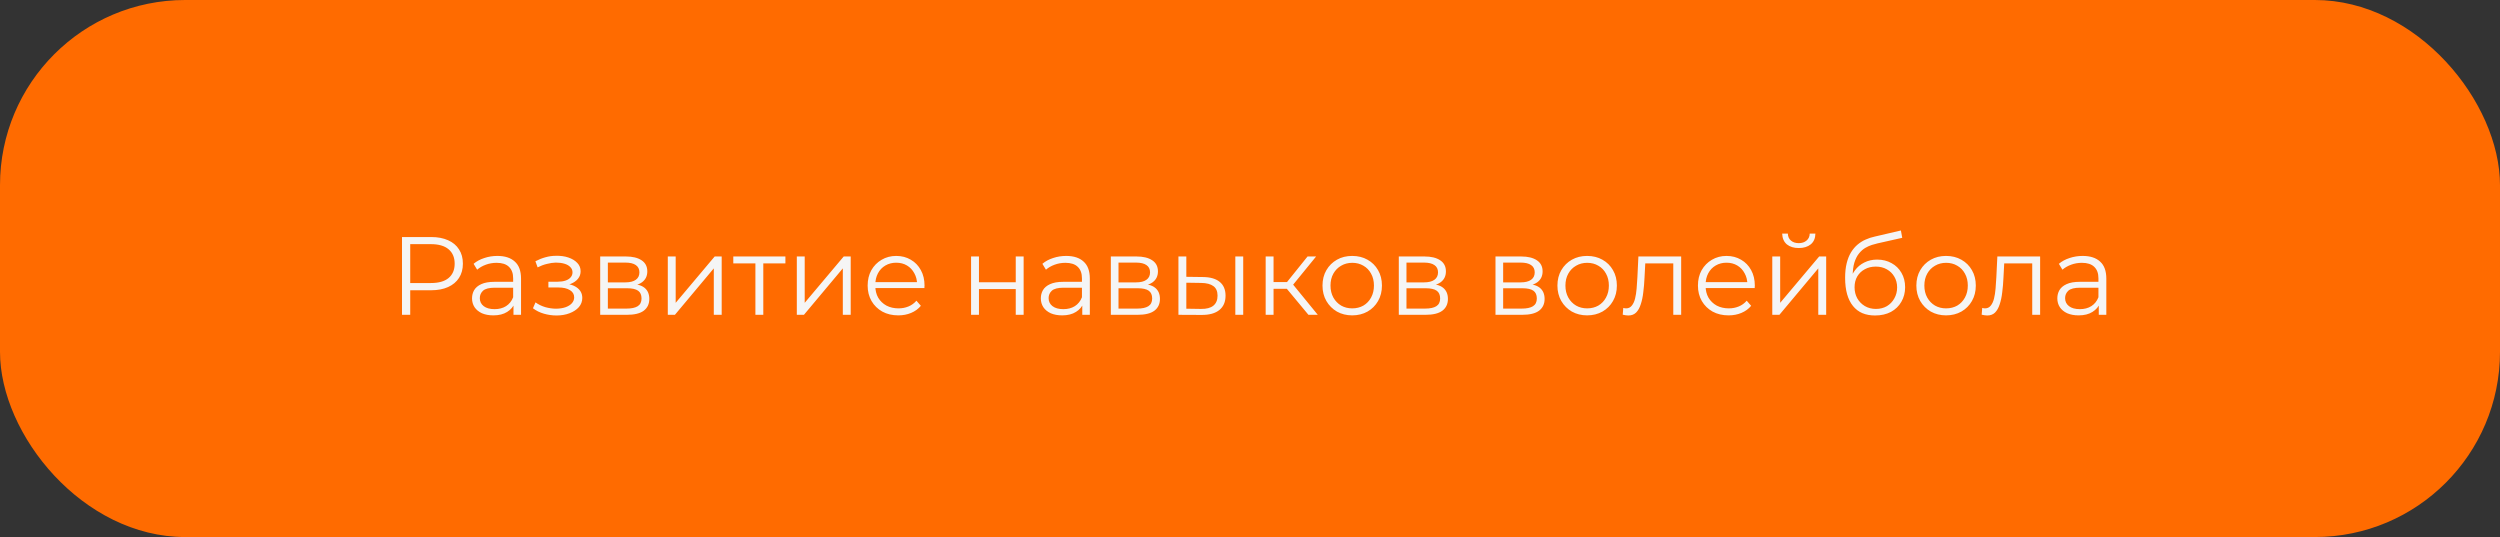
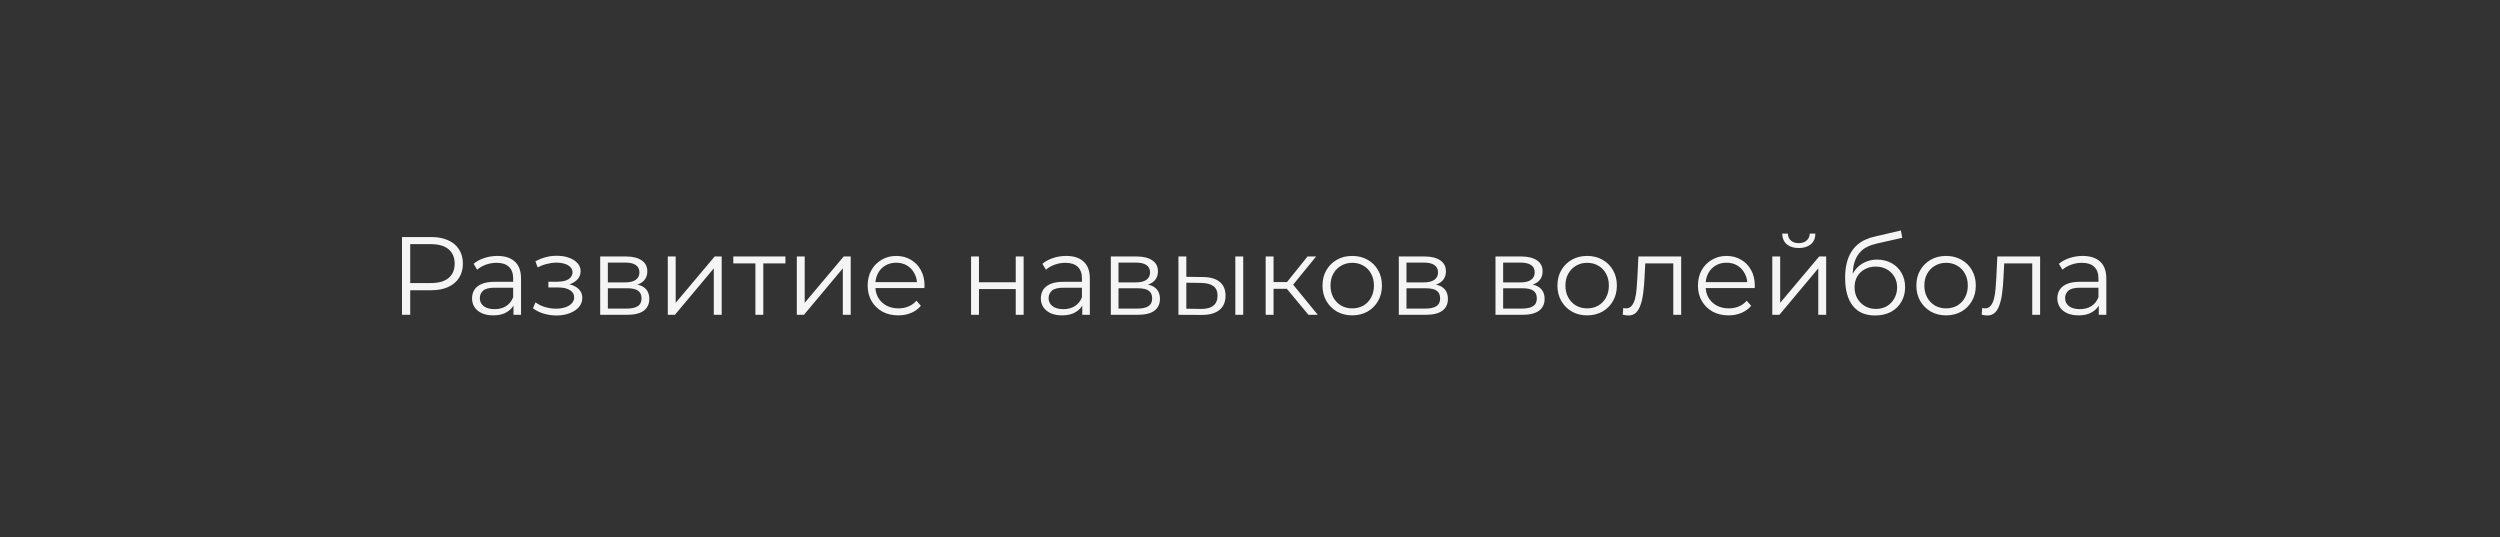
<svg xmlns="http://www.w3.org/2000/svg" width="270" height="58" viewBox="0 0 270 58" fill="none">
  <rect x="0" y="0" width="270" height="58" fill="#333333" stroke="none" />
-   <rect width="270" height="58" rx="20" fill="#FF6B00" />
  <path d="M43.416 34V25.6H46.56C47.272 25.6 47.884 25.716 48.396 25.948C48.908 26.172 49.3 26.5 49.572 26.932C49.852 27.356 49.992 27.872 49.992 28.48C49.992 29.072 49.852 29.584 49.572 30.016C49.3 30.44 48.908 30.768 48.396 31C47.884 31.232 47.272 31.348 46.56 31.348H43.908L44.304 30.928V34H43.416ZM44.304 31L43.908 30.568H46.536C47.376 30.568 48.012 30.388 48.444 30.028C48.884 29.66 49.104 29.144 49.104 28.48C49.104 27.808 48.884 27.288 48.444 26.92C48.012 26.552 47.376 26.368 46.536 26.368H43.908L44.304 25.948V31ZM55.456 34V32.608L55.42 32.38V30.052C55.42 29.516 55.268 29.104 54.964 28.816C54.668 28.528 54.224 28.384 53.632 28.384C53.224 28.384 52.836 28.452 52.468 28.588C52.1 28.724 51.788 28.904 51.532 29.128L51.148 28.492C51.468 28.22 51.852 28.012 52.3 27.868C52.748 27.716 53.22 27.64 53.716 27.64C54.532 27.64 55.16 27.844 55.6 28.252C56.048 28.652 56.272 29.264 56.272 30.088V34H55.456ZM53.284 34.06C52.812 34.06 52.4 33.984 52.048 33.832C51.704 33.672 51.44 33.456 51.256 33.184C51.072 32.904 50.98 32.584 50.98 32.224C50.98 31.896 51.056 31.6 51.208 31.336C51.368 31.064 51.624 30.848 51.976 30.688C52.336 30.52 52.816 30.436 53.416 30.436H55.588V31.072H53.44C52.832 31.072 52.408 31.18 52.168 31.396C51.936 31.612 51.82 31.88 51.82 32.2C51.82 32.56 51.96 32.848 52.24 33.064C52.52 33.28 52.912 33.388 53.416 33.388C53.896 33.388 54.308 33.28 54.652 33.064C55.004 32.84 55.26 32.52 55.42 32.104L55.612 32.692C55.452 33.108 55.172 33.44 54.772 33.688C54.38 33.936 53.884 34.06 53.284 34.06ZM60.103 34.072C59.647 34.072 59.195 34.008 58.747 33.88C58.299 33.752 57.903 33.556 57.559 33.292L57.835 32.656C58.139 32.88 58.491 33.052 58.891 33.172C59.291 33.284 59.687 33.34 60.079 33.34C60.471 33.332 60.811 33.276 61.099 33.172C61.387 33.068 61.611 32.924 61.771 32.74C61.931 32.556 62.011 32.348 62.011 32.116C62.011 31.78 61.859 31.52 61.555 31.336C61.251 31.144 60.835 31.048 60.307 31.048H59.227V30.424H60.247C60.559 30.424 60.835 30.384 61.075 30.304C61.315 30.224 61.499 30.108 61.627 29.956C61.763 29.804 61.831 29.624 61.831 29.416C61.831 29.192 61.751 29 61.591 28.84C61.439 28.68 61.227 28.56 60.955 28.48C60.683 28.4 60.375 28.36 60.031 28.36C59.719 28.368 59.395 28.416 59.059 28.504C58.723 28.584 58.391 28.708 58.063 28.876L57.823 28.216C58.191 28.024 58.555 27.88 58.915 27.784C59.283 27.68 59.651 27.628 60.019 27.628C60.523 27.612 60.975 27.672 61.375 27.808C61.783 27.944 62.107 28.14 62.347 28.396C62.587 28.644 62.707 28.944 62.707 29.296C62.707 29.608 62.611 29.88 62.419 30.112C62.227 30.344 61.971 30.524 61.651 30.652C61.331 30.78 60.967 30.844 60.559 30.844L60.595 30.616C61.315 30.616 61.875 30.756 62.275 31.036C62.683 31.316 62.887 31.696 62.887 32.176C62.887 32.552 62.763 32.884 62.515 33.172C62.267 33.452 61.931 33.672 61.507 33.832C61.091 33.992 60.623 34.072 60.103 34.072ZM64.821 34V27.7H67.605C68.317 27.7 68.877 27.836 69.285 28.108C69.701 28.38 69.909 28.78 69.909 29.308C69.909 29.82 69.713 30.216 69.321 30.496C68.929 30.768 68.413 30.904 67.773 30.904L67.941 30.652C68.693 30.652 69.245 30.792 69.597 31.072C69.949 31.352 70.125 31.756 70.125 32.284C70.125 32.828 69.925 33.252 69.525 33.556C69.133 33.852 68.521 34 67.689 34H64.821ZM65.649 33.328H67.653C68.189 33.328 68.593 33.244 68.865 33.076C69.145 32.9 69.285 32.62 69.285 32.236C69.285 31.852 69.161 31.572 68.913 31.396C68.665 31.22 68.273 31.132 67.737 31.132H65.649V33.328ZM65.649 30.496H67.545C68.033 30.496 68.405 30.404 68.661 30.22C68.925 30.036 69.057 29.768 69.057 29.416C69.057 29.064 68.925 28.8 68.661 28.624C68.405 28.448 68.033 28.36 67.545 28.36H65.649V30.496ZM72.122 34V27.7H72.974V32.704L77.186 27.7H77.942V34H77.09V28.984L72.89 34H72.122ZM81.584 34V28.216L81.8 28.444H79.196V27.7H84.824V28.444H82.22L82.436 28.216V34H81.584ZM86.056 34V27.7H86.908V32.704L91.12 27.7H91.876V34H91.024V28.984L86.824 34H86.056ZM97.017 34.06C96.362 34.06 95.785 33.924 95.29 33.652C94.793 33.372 94.406 32.992 94.126 32.512C93.846 32.024 93.706 31.468 93.706 30.844C93.706 30.22 93.838 29.668 94.102 29.188C94.374 28.708 94.742 28.332 95.206 28.06C95.677 27.78 96.206 27.64 96.79 27.64C97.382 27.64 97.906 27.776 98.362 28.048C98.826 28.312 99.189 28.688 99.454 29.176C99.718 29.656 99.85 30.212 99.85 30.844C99.85 30.884 99.846 30.928 99.838 30.976C99.838 31.016 99.838 31.06 99.838 31.108H94.353V30.472H99.382L99.046 30.724C99.046 30.268 98.945 29.864 98.746 29.512C98.553 29.152 98.29 28.872 97.954 28.672C97.618 28.472 97.23 28.372 96.79 28.372C96.358 28.372 95.969 28.472 95.626 28.672C95.281 28.872 95.013 29.152 94.822 29.512C94.629 29.872 94.534 30.284 94.534 30.748V30.88C94.534 31.36 94.638 31.784 94.846 32.152C95.061 32.512 95.358 32.796 95.734 33.004C96.118 33.204 96.553 33.304 97.041 33.304C97.425 33.304 97.781 33.236 98.109 33.1C98.445 32.964 98.734 32.756 98.974 32.476L99.454 33.028C99.174 33.364 98.822 33.62 98.397 33.796C97.981 33.972 97.522 34.06 97.017 34.06ZM104.876 34V27.7H105.728V30.484H109.7V27.7H110.552V34H109.7V31.216H105.728V34H104.876ZM116.886 34V32.608L116.85 32.38V30.052C116.85 29.516 116.698 29.104 116.394 28.816C116.098 28.528 115.654 28.384 115.062 28.384C114.654 28.384 114.266 28.452 113.898 28.588C113.53 28.724 113.218 28.904 112.962 29.128L112.578 28.492C112.898 28.22 113.282 28.012 113.73 27.868C114.178 27.716 114.65 27.64 115.146 27.64C115.962 27.64 116.59 27.844 117.03 28.252C117.478 28.652 117.702 29.264 117.702 30.088V34H116.886ZM114.714 34.06C114.242 34.06 113.83 33.984 113.478 33.832C113.134 33.672 112.87 33.456 112.686 33.184C112.502 32.904 112.41 32.584 112.41 32.224C112.41 31.896 112.486 31.6 112.638 31.336C112.798 31.064 113.054 30.848 113.406 30.688C113.766 30.52 114.246 30.436 114.846 30.436H117.018V31.072H114.87C114.262 31.072 113.838 31.18 113.598 31.396C113.366 31.612 113.25 31.88 113.25 32.2C113.25 32.56 113.39 32.848 113.67 33.064C113.95 33.28 114.342 33.388 114.846 33.388C115.326 33.388 115.738 33.28 116.082 33.064C116.434 32.84 116.69 32.52 116.85 32.104L117.042 32.692C116.882 33.108 116.602 33.44 116.202 33.688C115.81 33.936 115.314 34.06 114.714 34.06ZM119.97 34V27.7H122.754C123.466 27.7 124.026 27.836 124.434 28.108C124.85 28.38 125.058 28.78 125.058 29.308C125.058 29.82 124.862 30.216 124.47 30.496C124.078 30.768 123.562 30.904 122.922 30.904L123.09 30.652C123.842 30.652 124.394 30.792 124.746 31.072C125.098 31.352 125.274 31.756 125.274 32.284C125.274 32.828 125.074 33.252 124.674 33.556C124.282 33.852 123.67 34 122.838 34H119.97ZM120.798 33.328H122.802C123.338 33.328 123.742 33.244 124.014 33.076C124.294 32.9 124.434 32.62 124.434 32.236C124.434 31.852 124.31 31.572 124.062 31.396C123.814 31.22 123.422 31.132 122.886 31.132H120.798V33.328ZM120.798 30.496H122.694C123.182 30.496 123.554 30.404 123.81 30.22C124.074 30.036 124.206 29.768 124.206 29.416C124.206 29.064 124.074 28.8 123.81 28.624C123.554 28.448 123.182 28.36 122.694 28.36H120.798V30.496ZM133.415 34V27.7H134.267V34H133.415ZM129.923 29.92C130.715 29.928 131.319 30.104 131.735 30.448C132.151 30.792 132.359 31.288 132.359 31.936C132.359 32.608 132.135 33.124 131.687 33.484C131.239 33.844 130.599 34.02 129.767 34.012L127.271 34V27.7H128.123V29.896L129.923 29.92ZM129.707 33.364C130.299 33.372 130.743 33.256 131.039 33.016C131.343 32.768 131.495 32.408 131.495 31.936C131.495 31.464 131.347 31.12 131.051 30.904C130.755 30.68 130.307 30.564 129.707 30.556L128.123 30.532V33.34L129.707 33.364ZM141.312 34L138.72 30.88L139.428 30.46L142.32 34H141.312ZM136.692 34V27.7H137.544V34H136.692ZM137.28 31.192V30.46H139.308V31.192H137.28ZM139.5 30.94L138.708 30.82L141.216 27.7H142.14L139.5 30.94ZM146.034 34.06C145.426 34.06 144.878 33.924 144.39 33.652C143.91 33.372 143.53 32.992 143.25 32.512C142.97 32.024 142.83 31.468 142.83 30.844C142.83 30.212 142.97 29.656 143.25 29.176C143.53 28.696 143.91 28.32 144.39 28.048C144.87 27.776 145.418 27.64 146.034 27.64C146.658 27.64 147.21 27.776 147.69 28.048C148.178 28.32 148.558 28.696 148.83 29.176C149.11 29.656 149.25 30.212 149.25 30.844C149.25 31.468 149.11 32.024 148.83 32.512C148.558 32.992 148.178 33.372 147.69 33.652C147.202 33.924 146.65 34.06 146.034 34.06ZM146.034 33.304C146.49 33.304 146.894 33.204 147.246 33.004C147.598 32.796 147.874 32.508 148.074 32.14C148.282 31.764 148.386 31.332 148.386 30.844C148.386 30.348 148.282 29.916 148.074 29.548C147.874 29.18 147.598 28.896 147.246 28.696C146.894 28.488 146.494 28.384 146.046 28.384C145.598 28.384 145.198 28.488 144.846 28.696C144.494 28.896 144.214 29.18 144.006 29.548C143.798 29.916 143.694 30.348 143.694 30.844C143.694 31.332 143.798 31.764 144.006 32.14C144.214 32.508 144.494 32.796 144.846 33.004C145.198 33.204 145.594 33.304 146.034 33.304ZM151.071 34V27.7H153.855C154.567 27.7 155.127 27.836 155.535 28.108C155.951 28.38 156.159 28.78 156.159 29.308C156.159 29.82 155.963 30.216 155.571 30.496C155.179 30.768 154.663 30.904 154.023 30.904L154.191 30.652C154.943 30.652 155.495 30.792 155.847 31.072C156.199 31.352 156.375 31.756 156.375 32.284C156.375 32.828 156.175 33.252 155.775 33.556C155.383 33.852 154.771 34 153.939 34H151.071ZM151.899 33.328H153.903C154.439 33.328 154.843 33.244 155.115 33.076C155.395 32.9 155.535 32.62 155.535 32.236C155.535 31.852 155.411 31.572 155.163 31.396C154.915 31.22 154.523 31.132 153.987 31.132H151.899V33.328ZM151.899 30.496H153.795C154.283 30.496 154.655 30.404 154.911 30.22C155.175 30.036 155.307 29.768 155.307 29.416C155.307 29.064 155.175 28.8 154.911 28.624C154.655 28.448 154.283 28.36 153.795 28.36H151.899V30.496ZM161.513 34V27.7H164.297C165.009 27.7 165.569 27.836 165.977 28.108C166.393 28.38 166.601 28.78 166.601 29.308C166.601 29.82 166.405 30.216 166.013 30.496C165.621 30.768 165.105 30.904 164.465 30.904L164.633 30.652C165.385 30.652 165.937 30.792 166.289 31.072C166.641 31.352 166.817 31.756 166.817 32.284C166.817 32.828 166.617 33.252 166.217 33.556C165.825 33.852 165.213 34 164.381 34H161.513ZM162.341 33.328H164.345C164.881 33.328 165.285 33.244 165.557 33.076C165.837 32.9 165.977 32.62 165.977 32.236C165.977 31.852 165.853 31.572 165.605 31.396C165.357 31.22 164.965 31.132 164.429 31.132H162.341V33.328ZM162.341 30.496H164.237C164.725 30.496 165.097 30.404 165.353 30.22C165.617 30.036 165.749 29.768 165.749 29.416C165.749 29.064 165.617 28.8 165.353 28.624C165.097 28.448 164.725 28.36 164.237 28.36H162.341V30.496ZM171.406 34.06C170.798 34.06 170.25 33.924 169.762 33.652C169.282 33.372 168.902 32.992 168.622 32.512C168.342 32.024 168.202 31.468 168.202 30.844C168.202 30.212 168.342 29.656 168.622 29.176C168.902 28.696 169.282 28.32 169.762 28.048C170.242 27.776 170.79 27.64 171.406 27.64C172.03 27.64 172.582 27.776 173.062 28.048C173.55 28.32 173.93 28.696 174.202 29.176C174.482 29.656 174.622 30.212 174.622 30.844C174.622 31.468 174.482 32.024 174.202 32.512C173.93 32.992 173.55 33.372 173.062 33.652C172.574 33.924 172.022 34.06 171.406 34.06ZM171.406 33.304C171.862 33.304 172.266 33.204 172.618 33.004C172.97 32.796 173.246 32.508 173.446 32.14C173.654 31.764 173.758 31.332 173.758 30.844C173.758 30.348 173.654 29.916 173.446 29.548C173.246 29.18 172.97 28.896 172.618 28.696C172.266 28.488 171.866 28.384 171.418 28.384C170.97 28.384 170.57 28.488 170.218 28.696C169.866 28.896 169.586 29.18 169.378 29.548C169.17 29.916 169.066 30.348 169.066 30.844C169.066 31.332 169.17 31.764 169.378 32.14C169.586 32.508 169.866 32.796 170.218 33.004C170.57 33.204 170.966 33.304 171.406 33.304ZM175.255 33.988L175.315 33.256C175.371 33.264 175.423 33.276 175.471 33.292C175.527 33.3 175.575 33.304 175.615 33.304C175.871 33.304 176.075 33.208 176.227 33.016C176.387 32.824 176.507 32.568 176.587 32.248C176.667 31.928 176.723 31.568 176.755 31.168C176.787 30.76 176.815 30.352 176.839 29.944L176.947 27.7H181.567V34H180.715V28.192L180.931 28.444H177.499L177.703 28.18L177.607 30.004C177.583 30.548 177.539 31.068 177.475 31.564C177.419 32.06 177.327 32.496 177.199 32.872C177.079 33.248 176.911 33.544 176.695 33.76C176.479 33.968 176.203 34.072 175.867 34.072C175.771 34.072 175.671 34.064 175.567 34.048C175.471 34.032 175.367 34.012 175.255 33.988ZM186.689 34.06C186.033 34.06 185.457 33.924 184.961 33.652C184.465 33.372 184.077 32.992 183.797 32.512C183.517 32.024 183.377 31.468 183.377 30.844C183.377 30.22 183.509 29.668 183.773 29.188C184.045 28.708 184.413 28.332 184.877 28.06C185.349 27.78 185.877 27.64 186.461 27.64C187.053 27.64 187.577 27.776 188.033 28.048C188.497 28.312 188.861 28.688 189.125 29.176C189.389 29.656 189.521 30.212 189.521 30.844C189.521 30.884 189.517 30.928 189.509 30.976C189.509 31.016 189.509 31.06 189.509 31.108H184.025V30.472H189.053L188.717 30.724C188.717 30.268 188.617 29.864 188.417 29.512C188.225 29.152 187.961 28.872 187.625 28.672C187.289 28.472 186.901 28.372 186.461 28.372C186.029 28.372 185.641 28.472 185.297 28.672C184.953 28.872 184.685 29.152 184.493 29.512C184.301 29.872 184.205 30.284 184.205 30.748V30.88C184.205 31.36 184.309 31.784 184.517 32.152C184.733 32.512 185.029 32.796 185.405 33.004C185.789 33.204 186.225 33.304 186.713 33.304C187.097 33.304 187.453 33.236 187.781 33.1C188.117 32.964 188.405 32.756 188.645 32.476L189.125 33.028C188.845 33.364 188.493 33.62 188.069 33.796C187.653 33.972 187.193 34.06 186.689 34.06ZM191.407 34V27.7H192.259V32.704L196.471 27.7H197.227V34H196.375V28.984L192.175 34H191.407ZM194.263 26.788C193.735 26.788 193.307 26.656 192.979 26.392C192.659 26.12 192.491 25.732 192.475 25.228H193.087C193.095 25.548 193.207 25.8 193.423 25.984C193.639 26.168 193.919 26.26 194.263 26.26C194.607 26.26 194.887 26.168 195.103 25.984C195.327 25.8 195.443 25.548 195.451 25.228H196.063C196.055 25.732 195.887 26.12 195.559 26.392C195.231 26.656 194.799 26.788 194.263 26.788ZM202.501 34.072C201.989 34.072 201.533 33.988 201.133 33.82C200.741 33.652 200.405 33.396 200.125 33.052C199.845 32.708 199.633 32.284 199.489 31.78C199.345 31.268 199.273 30.676 199.273 30.004C199.273 29.404 199.329 28.88 199.441 28.432C199.553 27.976 199.709 27.584 199.909 27.256C200.109 26.928 200.341 26.652 200.605 26.428C200.877 26.196 201.169 26.012 201.481 25.876C201.801 25.732 202.129 25.624 202.465 25.552L205.297 24.892L205.441 25.684L202.777 26.284C202.609 26.324 202.405 26.38 202.165 26.452C201.933 26.524 201.693 26.632 201.445 26.776C201.205 26.92 200.981 27.12 200.773 27.376C200.565 27.632 200.397 27.964 200.269 28.372C200.149 28.772 200.089 29.272 200.089 29.872C200.089 30 200.093 30.104 200.101 30.184C200.109 30.256 200.117 30.336 200.125 30.424C200.141 30.504 200.153 30.624 200.161 30.784L199.789 30.472C199.877 29.984 200.057 29.56 200.329 29.2C200.601 28.832 200.941 28.548 201.349 28.348C201.765 28.14 202.225 28.036 202.729 28.036C203.313 28.036 203.833 28.164 204.289 28.42C204.745 28.668 205.101 29.016 205.357 29.464C205.621 29.912 205.753 30.432 205.753 31.024C205.753 31.608 205.617 32.132 205.345 32.596C205.081 33.06 204.705 33.424 204.217 33.688C203.729 33.944 203.157 34.072 202.501 34.072ZM202.597 33.364C203.045 33.364 203.441 33.264 203.785 33.064C204.129 32.856 204.397 32.576 204.589 32.224C204.789 31.872 204.889 31.476 204.889 31.036C204.889 30.604 204.789 30.22 204.589 29.884C204.397 29.548 204.129 29.284 203.785 29.092C203.441 28.892 203.041 28.792 202.585 28.792C202.137 28.792 201.741 28.888 201.397 29.08C201.053 29.264 200.781 29.524 200.581 29.86C200.389 30.196 200.293 30.584 200.293 31.024C200.293 31.464 200.389 31.86 200.581 32.212C200.781 32.564 201.053 32.844 201.397 33.052C201.749 33.26 202.149 33.364 202.597 33.364ZM210.171 34.06C209.563 34.06 209.015 33.924 208.527 33.652C208.047 33.372 207.667 32.992 207.387 32.512C207.107 32.024 206.967 31.468 206.967 30.844C206.967 30.212 207.107 29.656 207.387 29.176C207.667 28.696 208.047 28.32 208.527 28.048C209.007 27.776 209.555 27.64 210.171 27.64C210.795 27.64 211.347 27.776 211.827 28.048C212.315 28.32 212.695 28.696 212.967 29.176C213.247 29.656 213.387 30.212 213.387 30.844C213.387 31.468 213.247 32.024 212.967 32.512C212.695 32.992 212.315 33.372 211.827 33.652C211.339 33.924 210.787 34.06 210.171 34.06ZM210.171 33.304C210.627 33.304 211.031 33.204 211.383 33.004C211.735 32.796 212.011 32.508 212.211 32.14C212.419 31.764 212.523 31.332 212.523 30.844C212.523 30.348 212.419 29.916 212.211 29.548C212.011 29.18 211.735 28.896 211.383 28.696C211.031 28.488 210.631 28.384 210.183 28.384C209.735 28.384 209.335 28.488 208.983 28.696C208.631 28.896 208.351 29.18 208.143 29.548C207.935 29.916 207.831 30.348 207.831 30.844C207.831 31.332 207.935 31.764 208.143 32.14C208.351 32.508 208.631 32.796 208.983 33.004C209.335 33.204 209.731 33.304 210.171 33.304ZM214.021 33.988L214.081 33.256C214.137 33.264 214.189 33.276 214.237 33.292C214.293 33.3 214.341 33.304 214.381 33.304C214.637 33.304 214.841 33.208 214.993 33.016C215.153 32.824 215.273 32.568 215.353 32.248C215.433 31.928 215.489 31.568 215.521 31.168C215.553 30.76 215.581 30.352 215.605 29.944L215.713 27.7H220.333V34H219.481V28.192L219.697 28.444H216.265L216.469 28.18L216.373 30.004C216.349 30.548 216.305 31.068 216.241 31.564C216.185 32.06 216.093 32.496 215.965 32.872C215.845 33.248 215.677 33.544 215.461 33.76C215.245 33.968 214.969 34.072 214.633 34.072C214.537 34.072 214.437 34.064 214.333 34.048C214.237 34.032 214.133 34.012 214.021 33.988ZM226.667 34V32.608L226.631 32.38V30.052C226.631 29.516 226.479 29.104 226.175 28.816C225.879 28.528 225.435 28.384 224.843 28.384C224.435 28.384 224.047 28.452 223.679 28.588C223.311 28.724 222.999 28.904 222.743 29.128L222.359 28.492C222.679 28.22 223.063 28.012 223.511 27.868C223.959 27.716 224.431 27.64 224.927 27.64C225.743 27.64 226.371 27.844 226.811 28.252C227.259 28.652 227.483 29.264 227.483 30.088V34H226.667ZM224.495 34.06C224.023 34.06 223.611 33.984 223.259 33.832C222.915 33.672 222.651 33.456 222.467 33.184C222.283 32.904 222.191 32.584 222.191 32.224C222.191 31.896 222.267 31.6 222.419 31.336C222.579 31.064 222.835 30.848 223.187 30.688C223.547 30.52 224.027 30.436 224.627 30.436H226.799V31.072H224.651C224.043 31.072 223.619 31.18 223.379 31.396C223.147 31.612 223.031 31.88 223.031 32.2C223.031 32.56 223.171 32.848 223.451 33.064C223.731 33.28 224.123 33.388 224.627 33.388C225.107 33.388 225.519 33.28 225.863 33.064C226.215 32.84 226.471 32.52 226.631 32.104L226.823 32.692C226.663 33.108 226.383 33.44 225.983 33.688C225.591 33.936 225.095 34.06 224.495 34.06Z" fill="#F5F5F5" />
</svg>